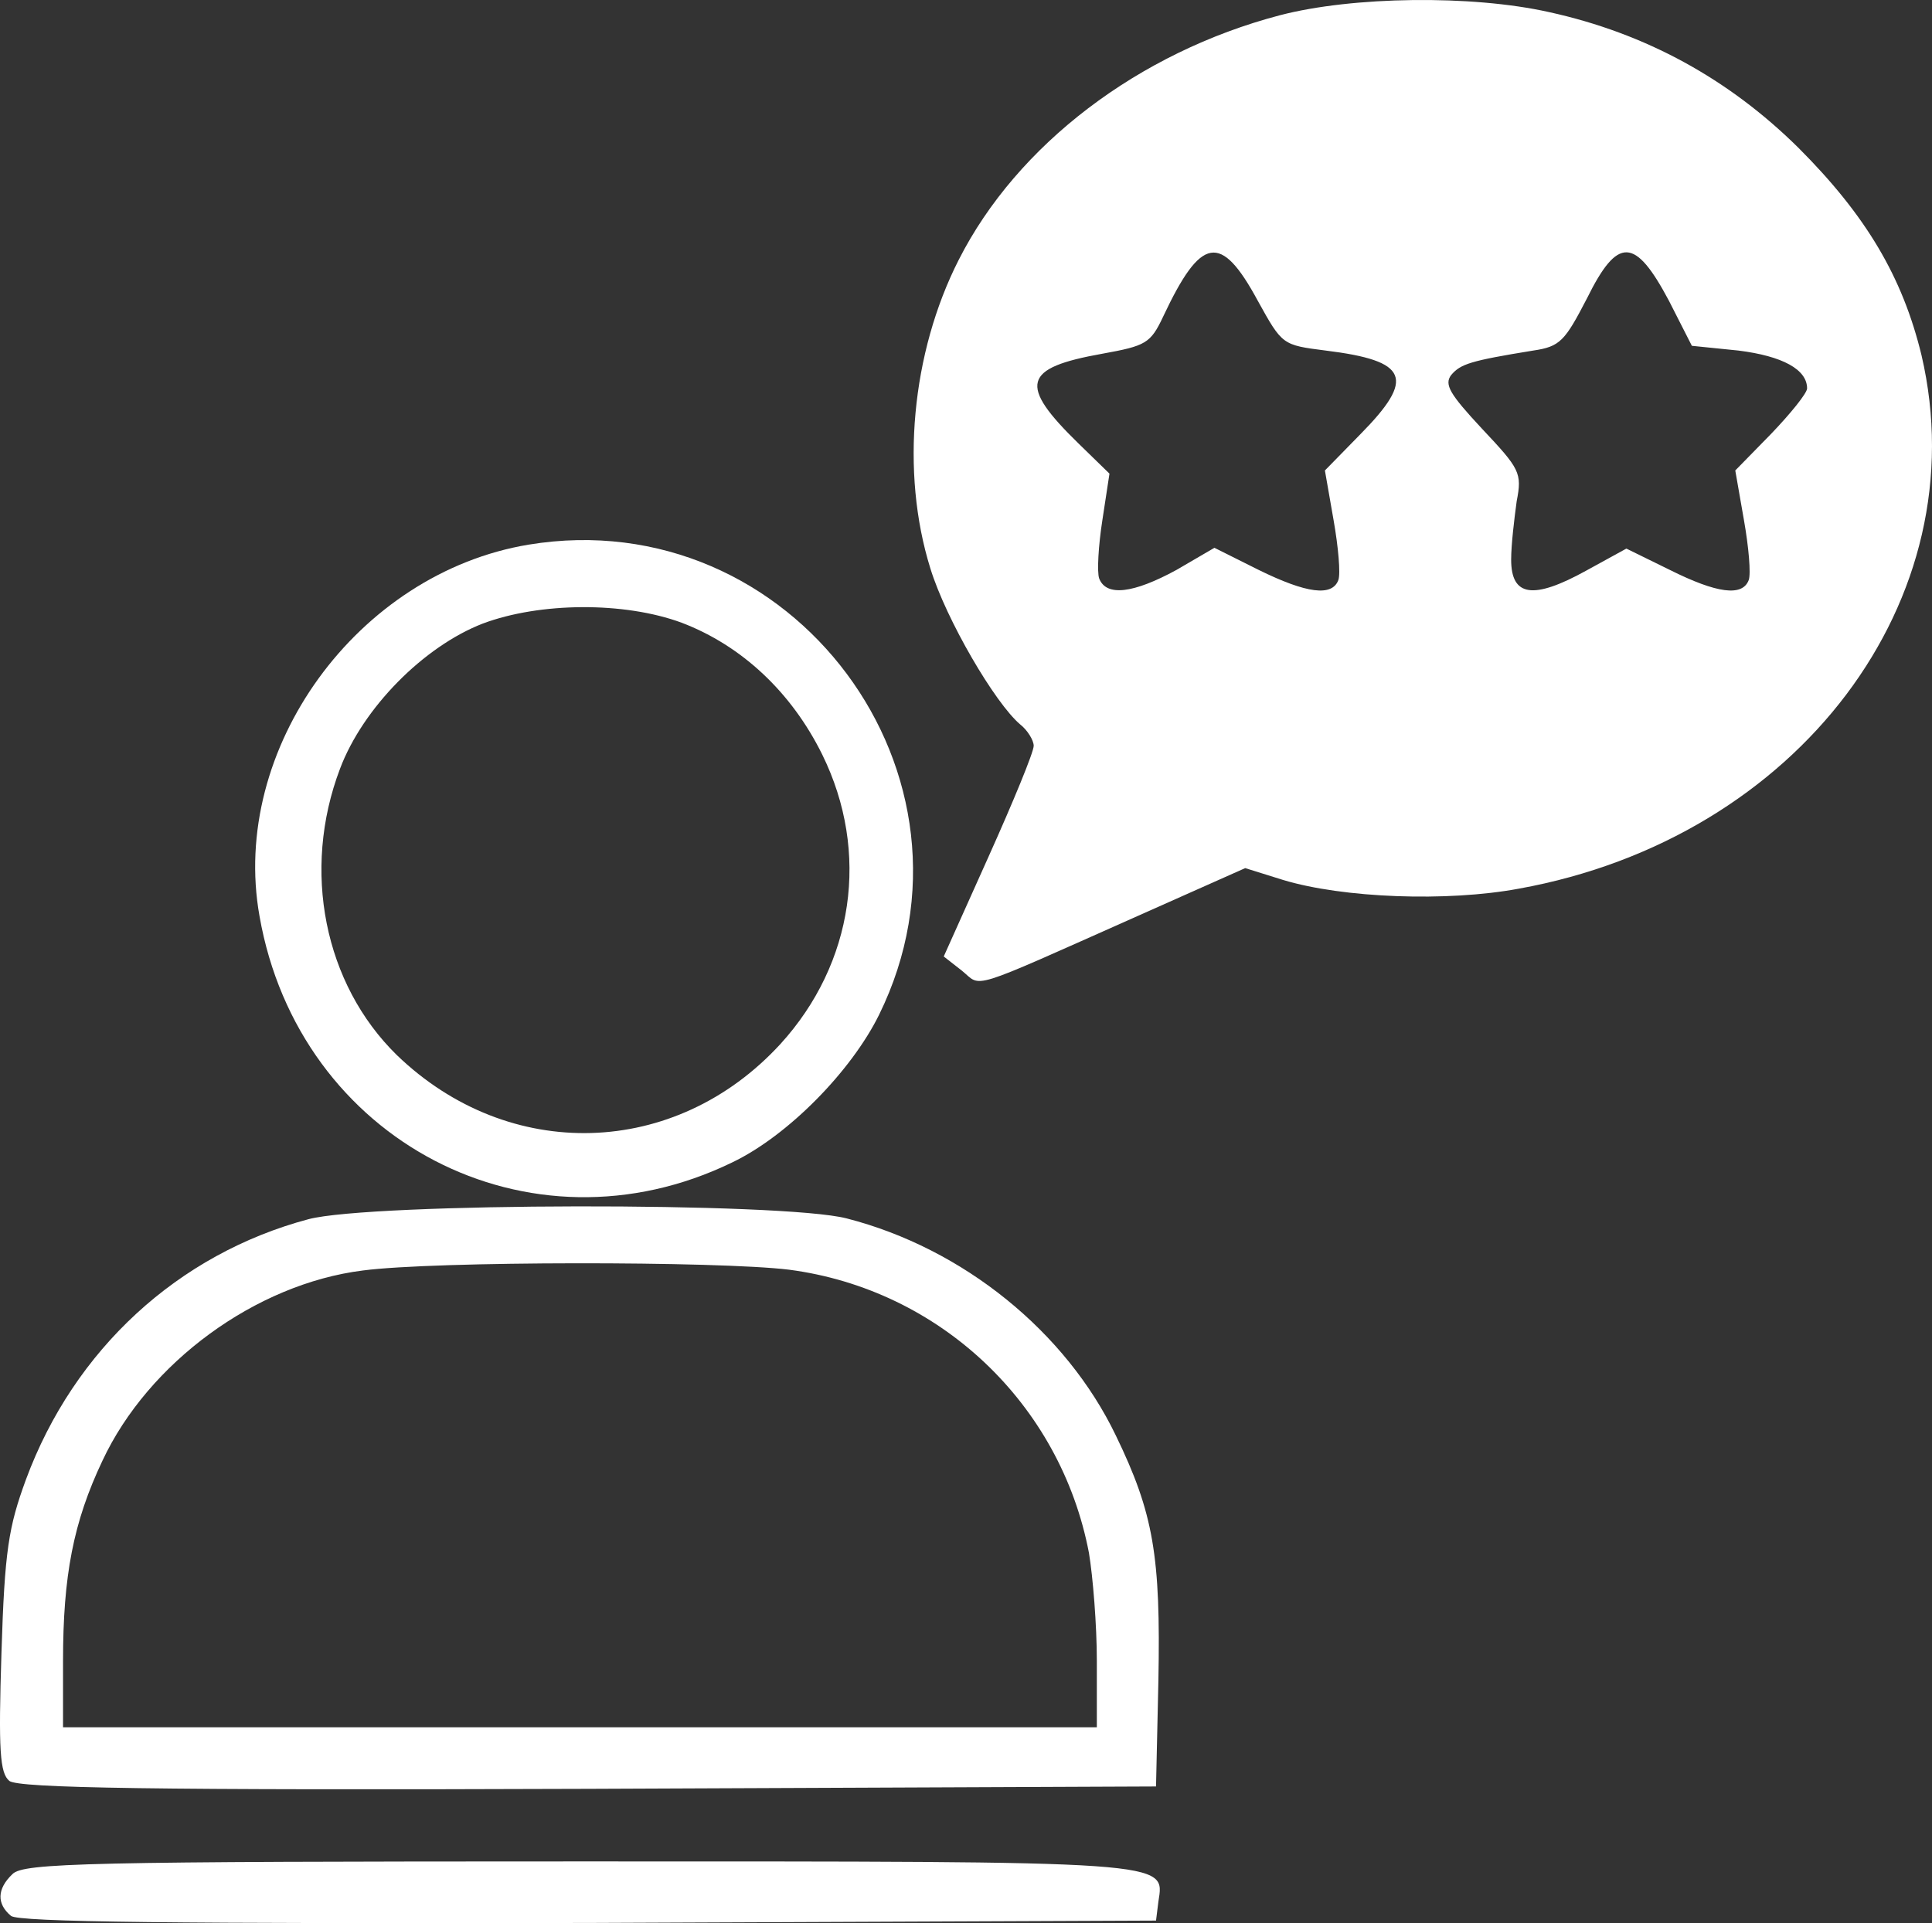
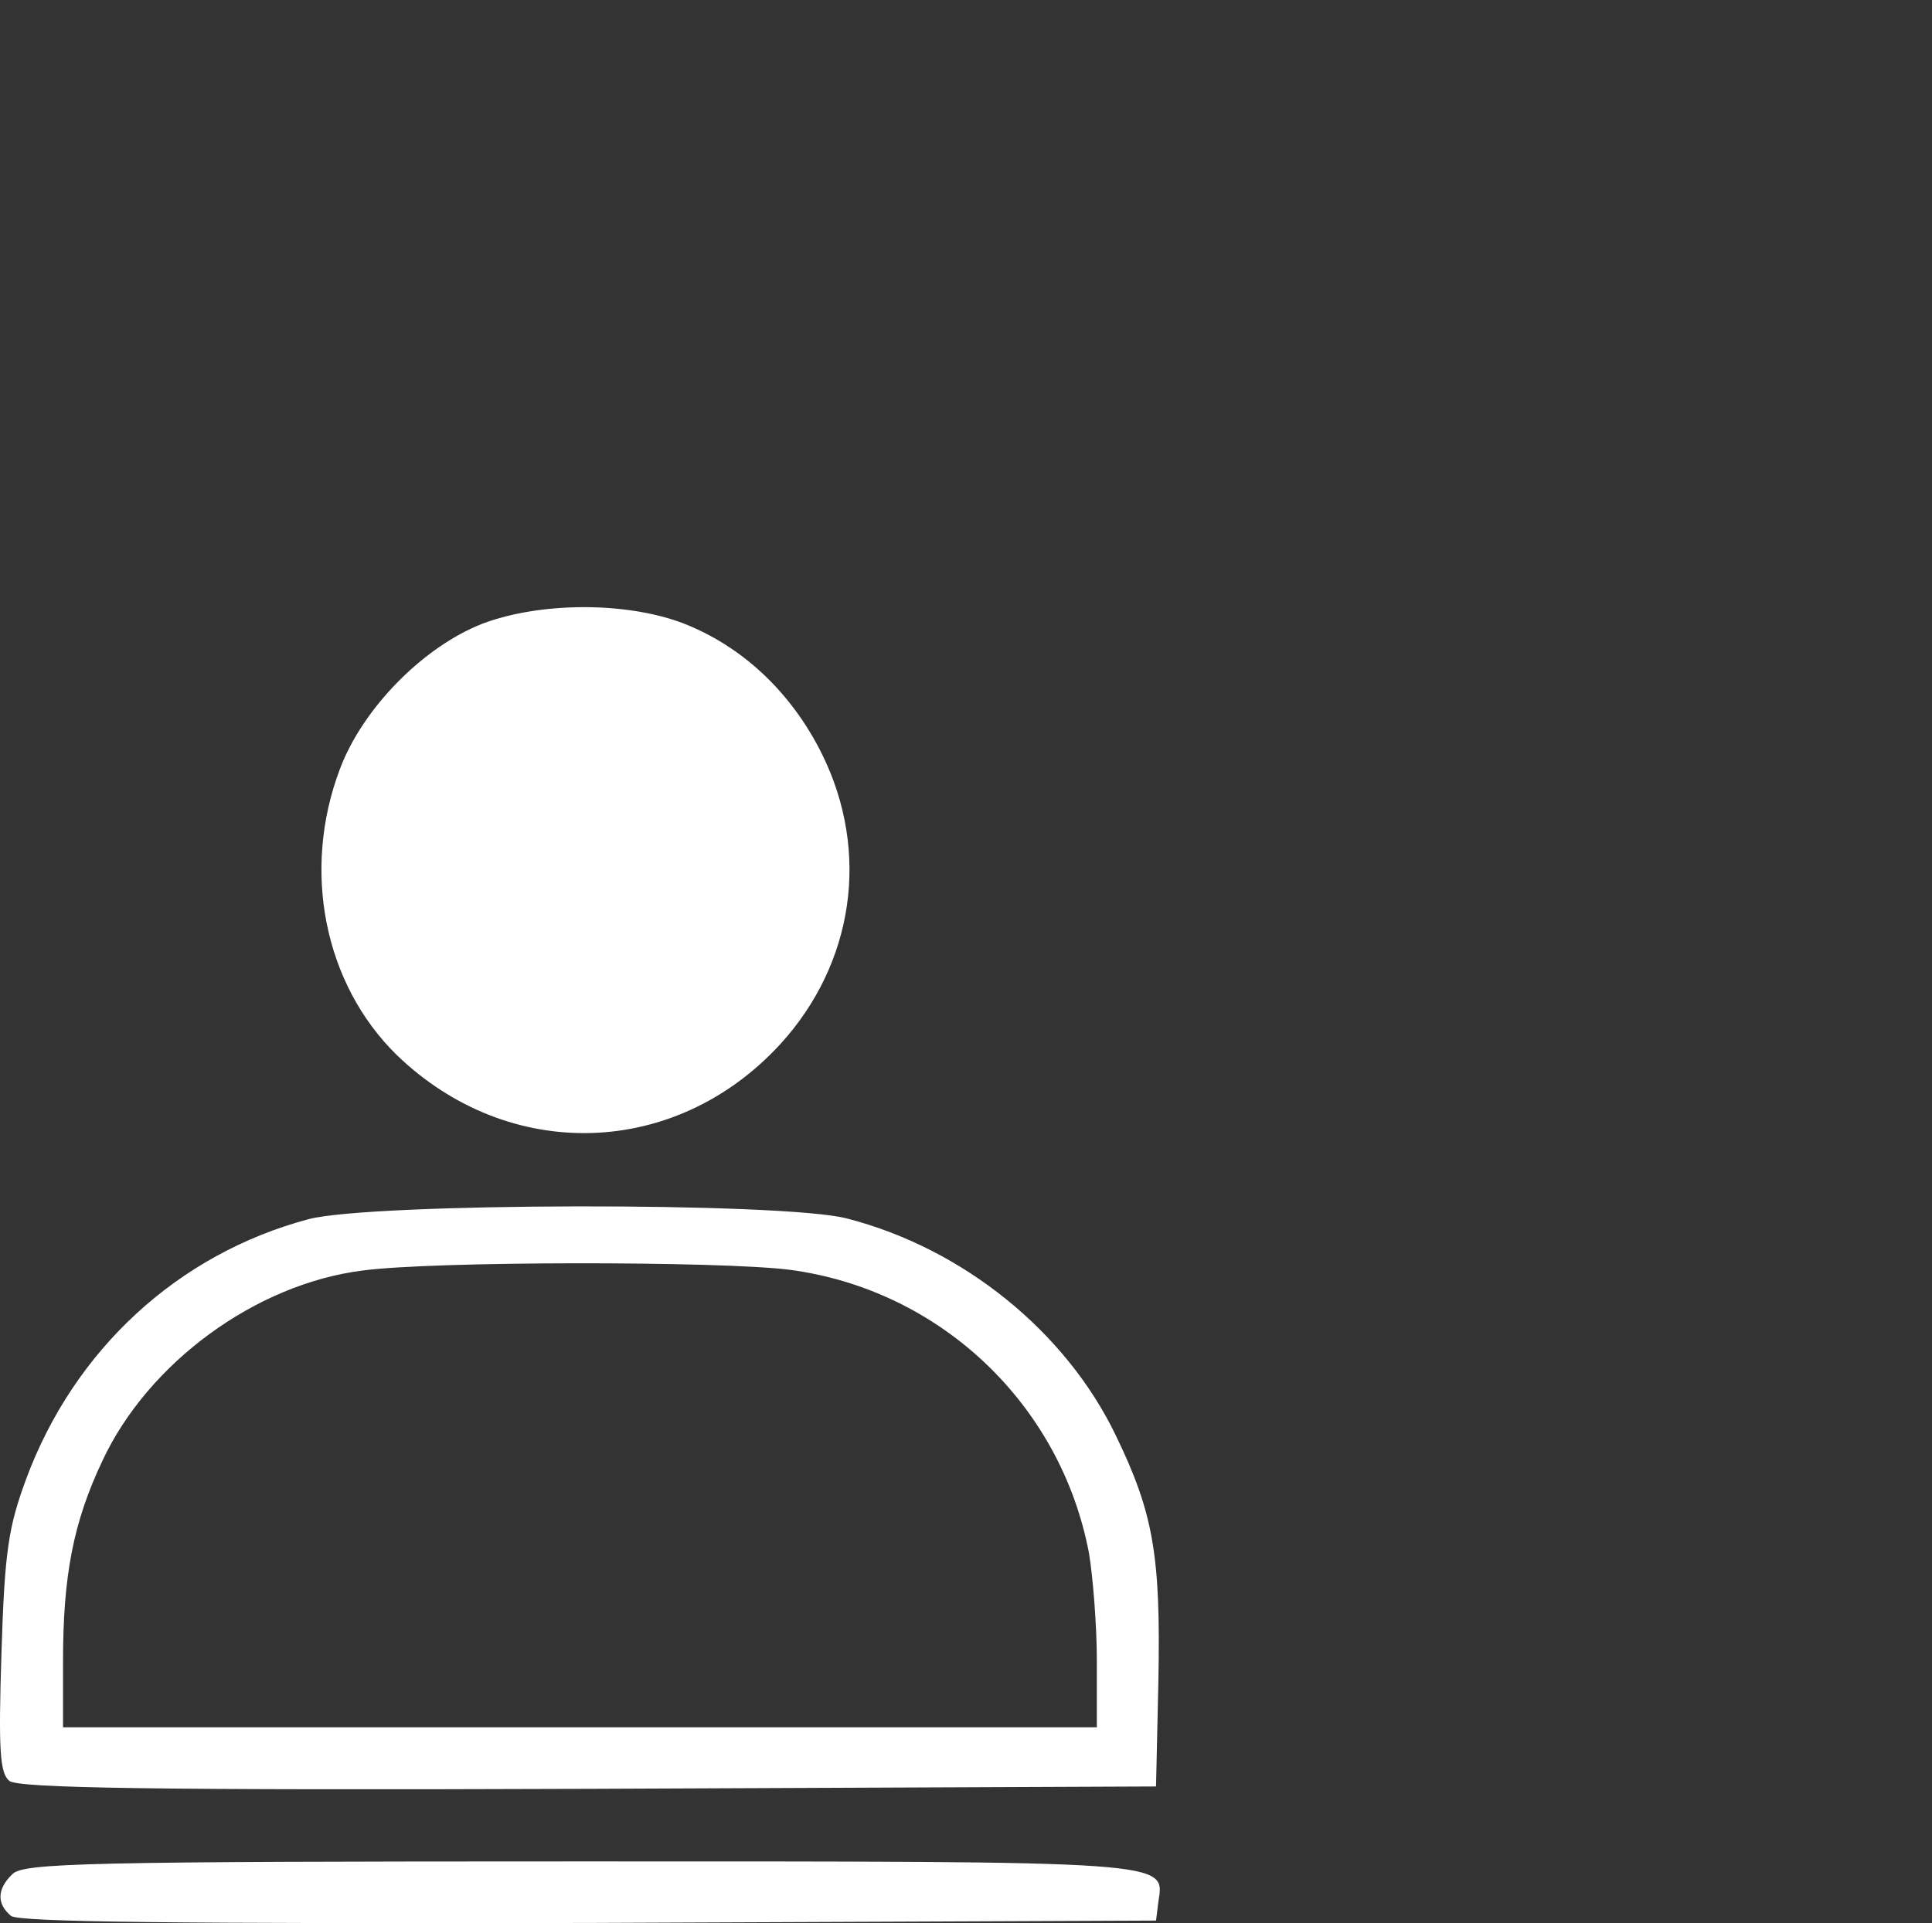
<svg xmlns="http://www.w3.org/2000/svg" xmlns:ns1="http://sodipodi.sourceforge.net/DTD/sodipodi-0.dtd" xmlns:ns2="http://www.inkscape.org/namespaces/inkscape" version="1.0" width="244.815pt" height="243.756pt" viewBox="0 0 244.815 243.756" preserveAspectRatio="xMidYMid" id="svg12" ns1:docname="formation-motivation-b.svg" ns2:version="1.2.2 (b0a8486541, 2022-12-01)">
  <rect x="0" y="0" width="244.815" height="243.756" fill="#333333" stroke="none" />
  <defs id="defs16" />
  <ns1:namedview id="namedview14" pagecolor="#ffffff" bordercolor="#666666" borderopacity="1.0" ns2:showpageshadow="2" ns2:pageopacity="0.0" ns2:pagecheckerboard="0" ns2:deskcolor="#d1d1d1" ns2:document-units="pt" showgrid="false" ns2:zoom="1.56375" ns2:cx="108.71303" ns2:cy="163.38929" ns2:window-width="1920" ns2:window-height="1052" ns2:window-x="0" ns2:window-y="0" ns2:window-maximized="1" ns2:current-layer="svg12" />
  <g transform="matrix(0.1,0,0,-0.1,-78.013,321.932)" fill="#000000" stroke="none" id="g10" style="fill:#000000">
-     <path d="m 2402,3200 c -179,-47 -333,-164 -407,-310 -60,-118 -74,-269 -36,-391 20,-65 82,-171 114,-198 9,-7 17,-20 17,-27 0,-8 -26,-71 -57,-140 l -57,-127 23,-18 c 26,-21 4,-28 222,69 l 137,61 48,-15 c 76,-23 208,-28 299,-11 354,64 582,367 510,676 -24,99 -70,177 -156,263 -88,87 -193,145 -316,172 -98,22 -249,20 -341,-4 z m -28,-362 c 31,-56 31,-56 86,-63 105,-13 114,-35 44,-106 l -45,-46 11,-63 c 6,-34 9,-68 6,-76 -8,-21 -40,-17 -101,13 l -56,28 -48,-28 c -55,-30 -89,-34 -98,-11 -3,8 -1,42 4,74 l 9,59 -39,38 c -77,75 -71,96 30,114 55,10 61,13 77,47 48,102 73,107 120,20 z m 521,0 29,-57 59,-6 c 56,-7 87,-24 87,-48 0,-6 -21,-32 -46,-58 l -45,-46 11,-63 c 6,-34 9,-68 6,-76 -8,-21 -40,-17 -100,13 l -55,27 -51,-28 c -67,-37 -95,-33 -95,14 0,19 4,52 7,74 7,36 4,41 -44,92 -41,44 -48,56 -39,68 12,14 24,18 104,31 34,5 40,12 68,66 39,79 61,78 104,-3 z" id="path2" style="fill:#ffffff" />
-     <path d="m 1450,2529 c -217,-36 -379,-259 -341,-471 50,-285 342,-437 599,-312 71,34 151,116 186,187 149,303 -110,651 -444,596 z m 194,-99 c 76,-29 139,-88 178,-167 61,-124 40,-265 -53,-367 -133,-145 -344,-151 -486,-14 -92,90 -121,234 -72,363 29,77 106,155 181,184 72,27 179,28 252,1 z" id="path4" style="fill:#ffffff" />
+     <path d="m 1450,2529 z m 194,-99 c 76,-29 139,-88 178,-167 61,-124 40,-265 -53,-367 -133,-145 -344,-151 -486,-14 -92,90 -121,234 -72,363 29,77 106,155 181,184 72,27 179,28 252,1 z" id="path4" style="fill:#ffffff" />
    <path d="m 1171,1674 c -165,-44 -297,-165 -358,-330 -22,-60 -27,-90 -31,-219 -4,-125 -2,-153 10,-163 12,-9 178,-12 734,-10 l 719,3 3,134 c 3,158 -6,212 -54,311 -63,131 -193,237 -341,275 -81,21 -603,20 -682,-1 z m 609,-64 c 191,-25 344,-170 380,-359 5,-30 10,-91 10,-137 v -84 H 1515 860 v 84 c 0,108 13,176 50,254 58,124 194,224 330,241 91,12 450,12 540,1 z" id="path6" style="fill:#ffffff" />
    <path d="m 796,844 c -20,-19 -20,-38 -2,-53 9,-8 209,-10 732,-9 l 719,3 3,24 c 8,52 21,51 -734,51 -625,0 -704,-2 -718,-16 z" id="path8" style="fill:#ffffff" />
  </g>
</svg>